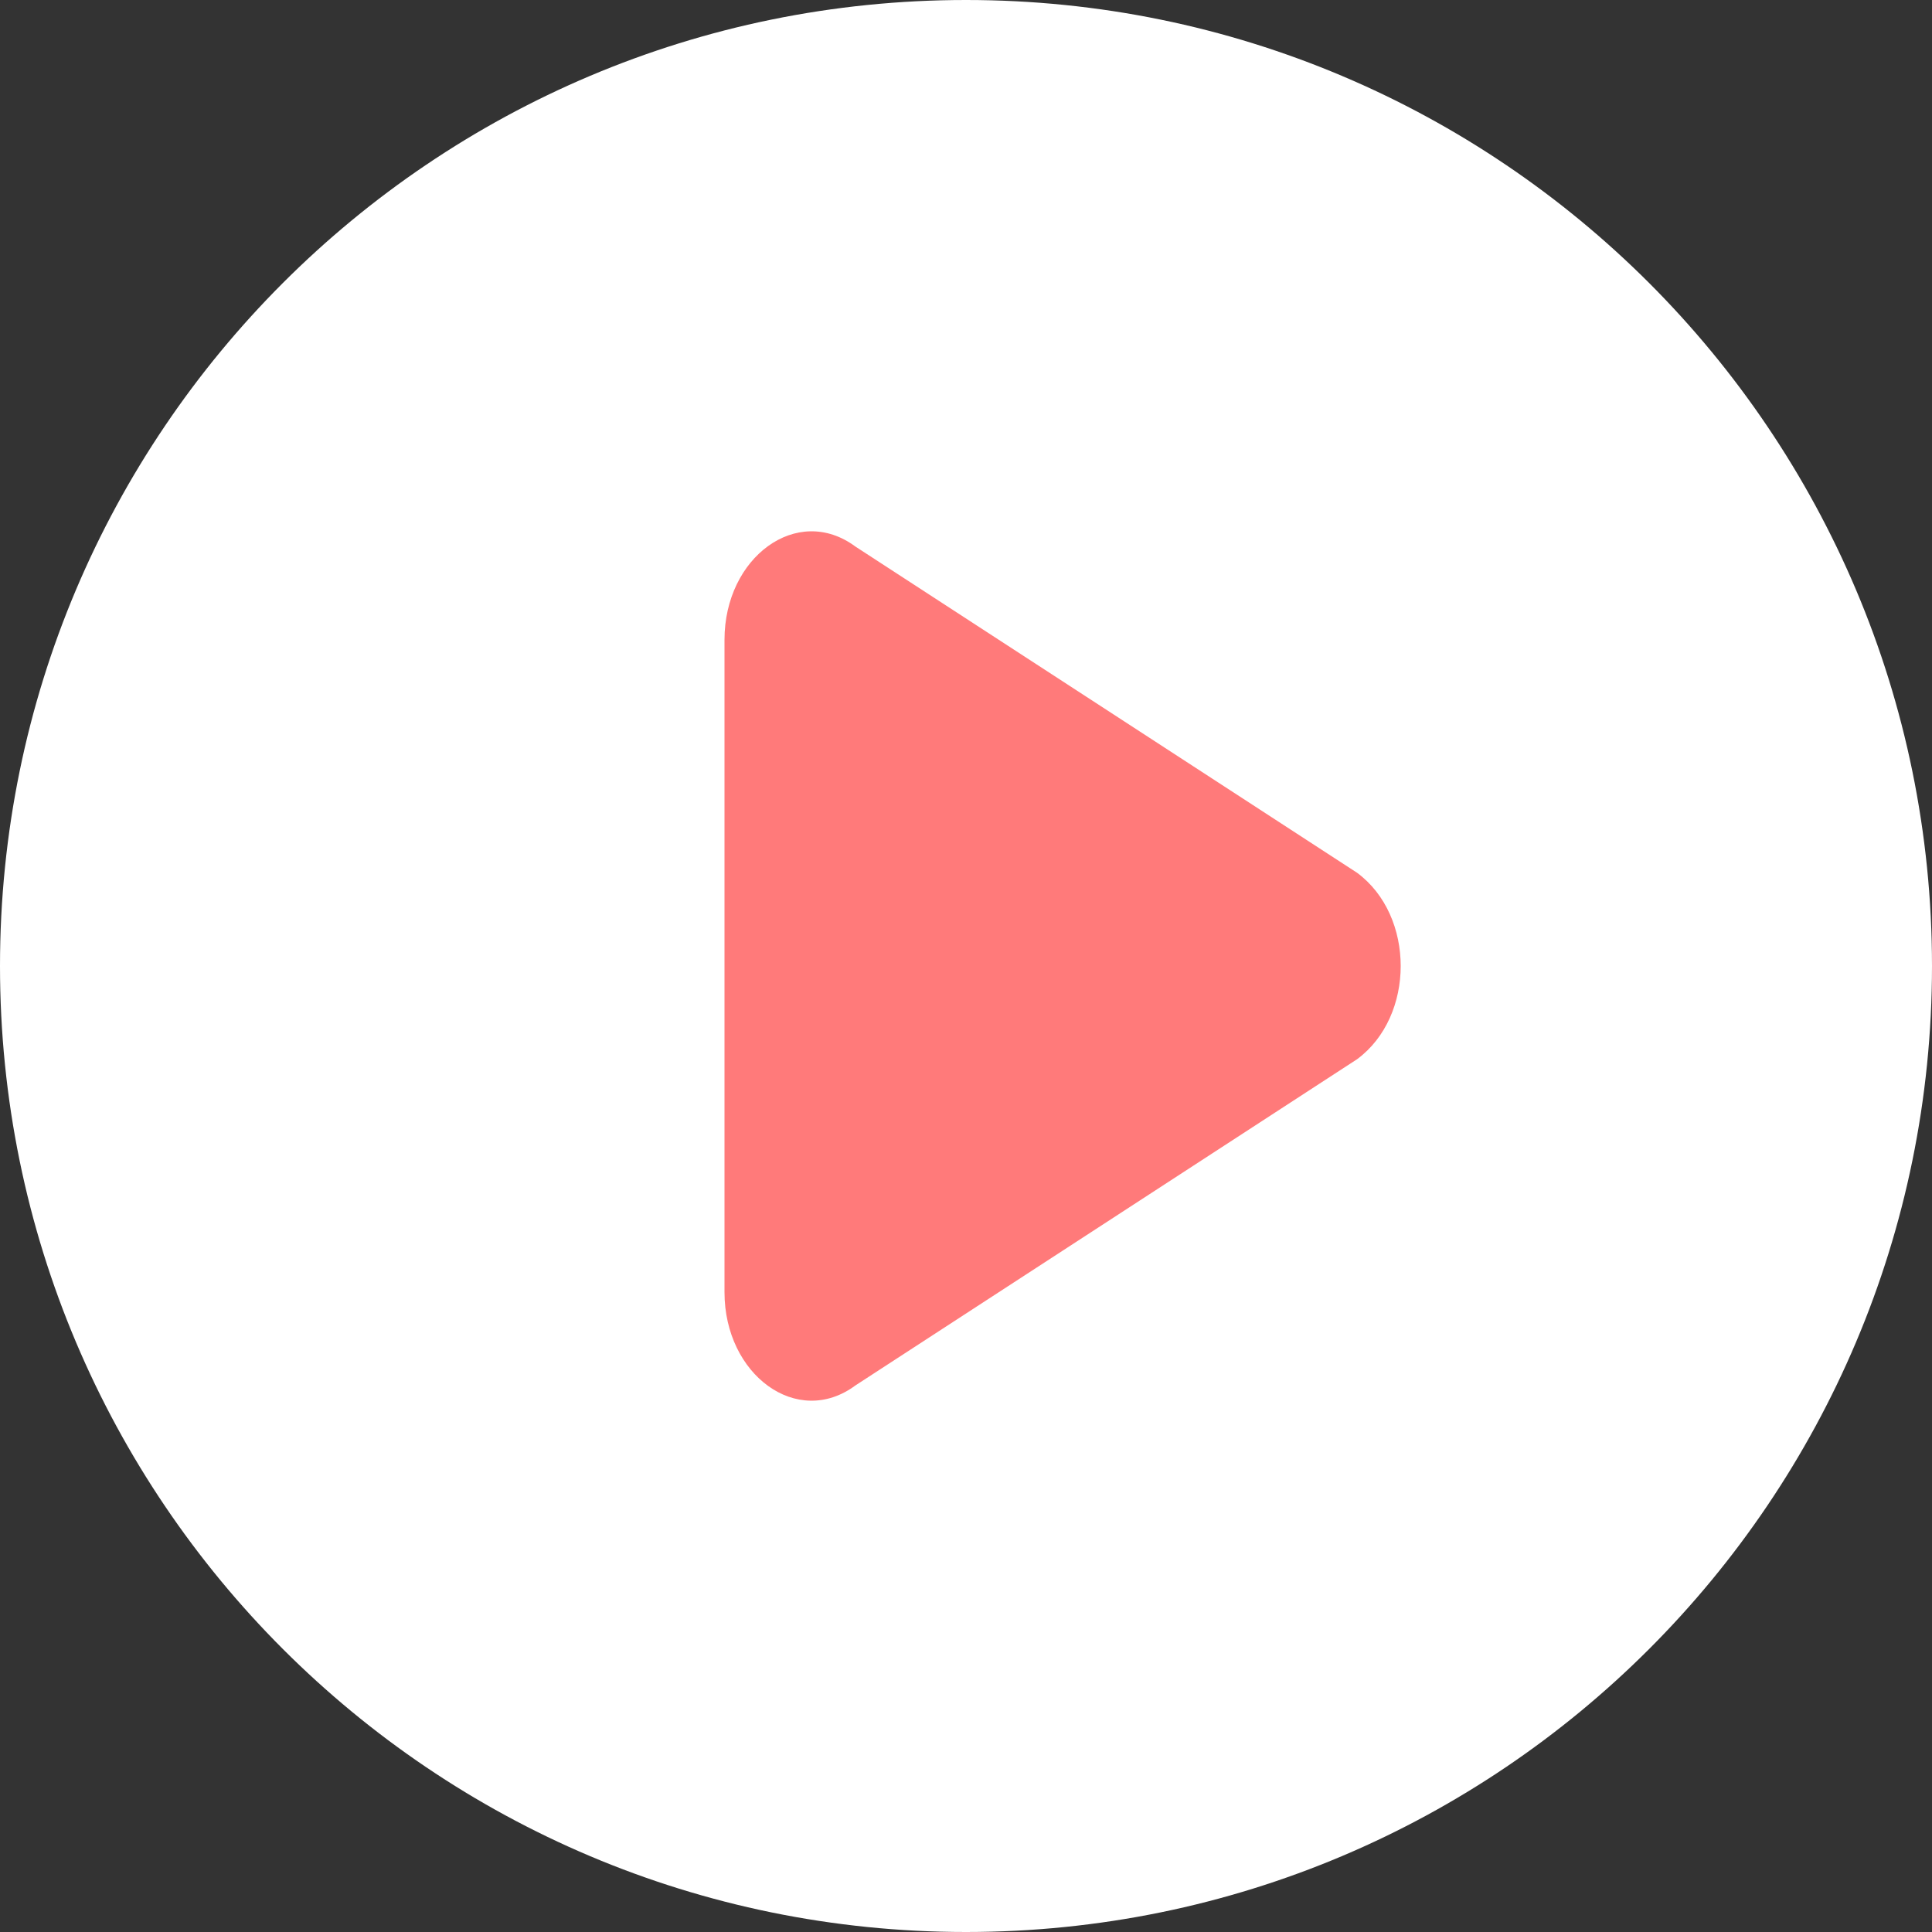
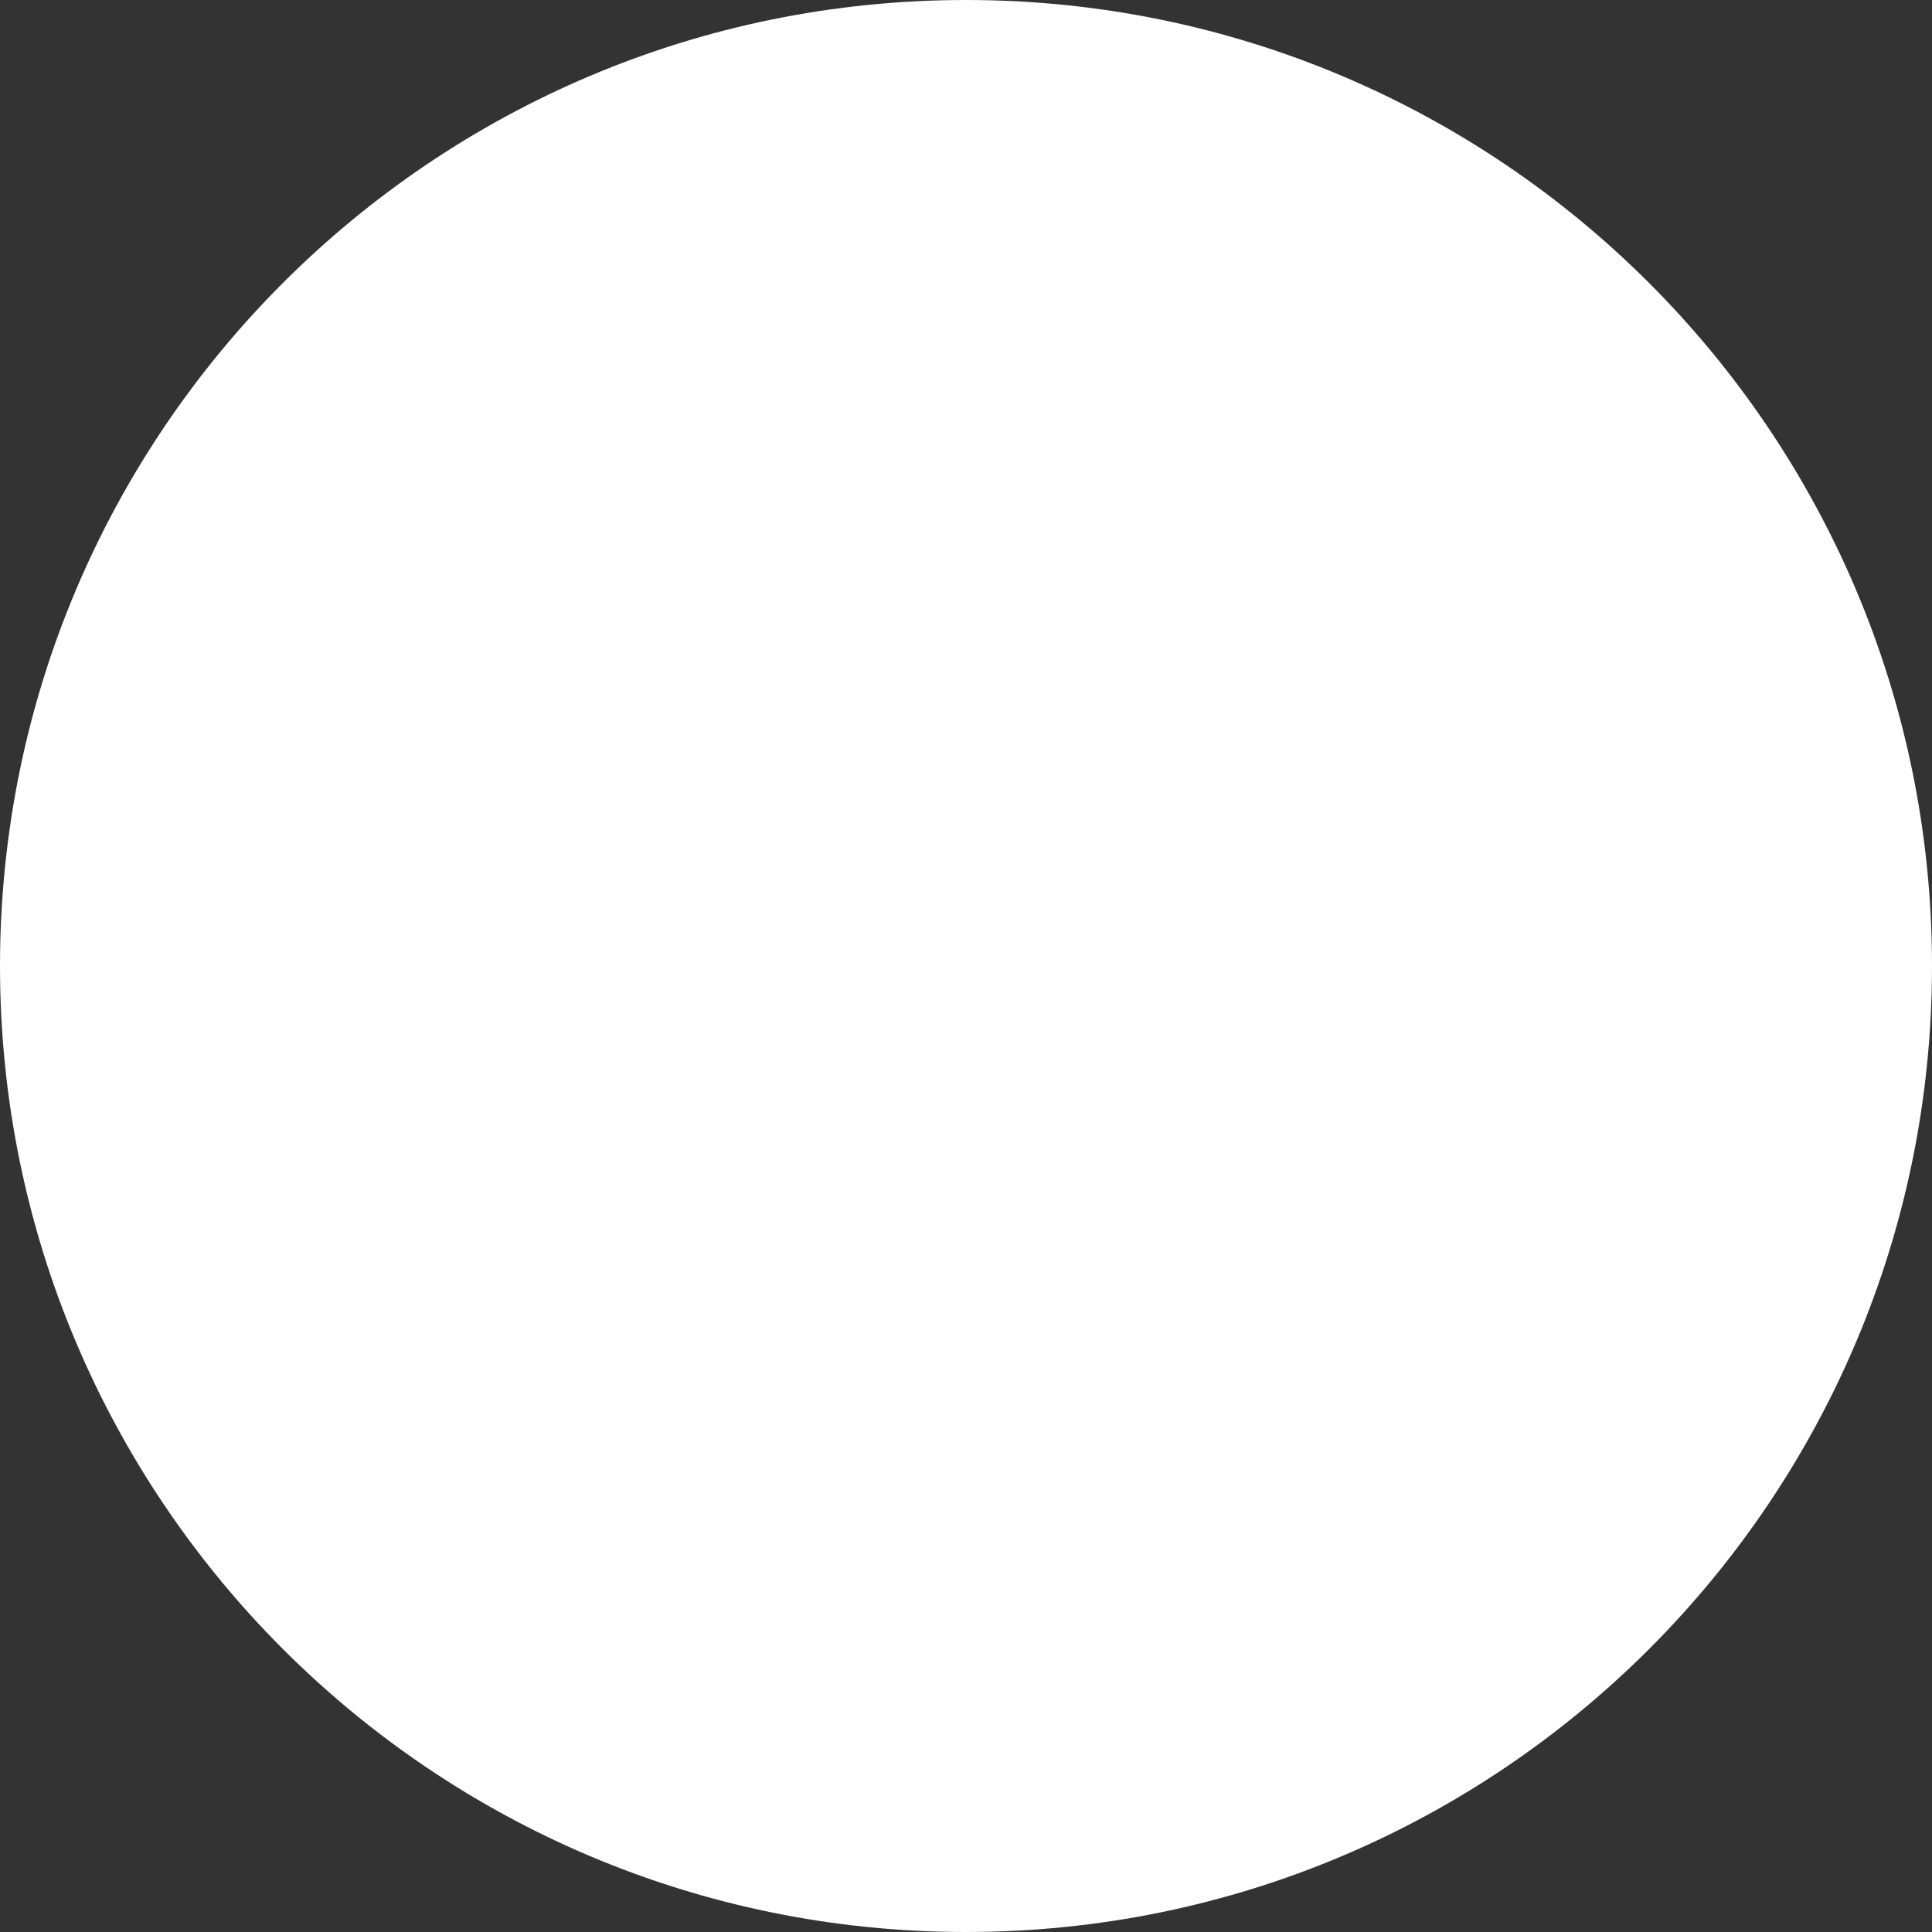
<svg xmlns="http://www.w3.org/2000/svg" width="40" height="40" viewBox="0 0 40 40" fill="none">
  <rect x="0" y="0" width="40" height="40" fill="#333333" stroke="none" />
  <path d="M20 40C31.046 40 40 31.046 40 20C40 8.954 31.046 0 20 0C8.954 0 0 8.954 0 20C0 31.046 8.954 40 20 40Z" fill="white" />
-   <path d="M17.709 11.315L28.097 18.07C29.301 18.96 29.301 21.04 28.097 21.93L17.709 28.685C16.505 29.576 15 28.463 15 26.755V13.245C15 11.537 16.505 10.424 17.709 11.315Z" fill="#FF7A7A" />
</svg>